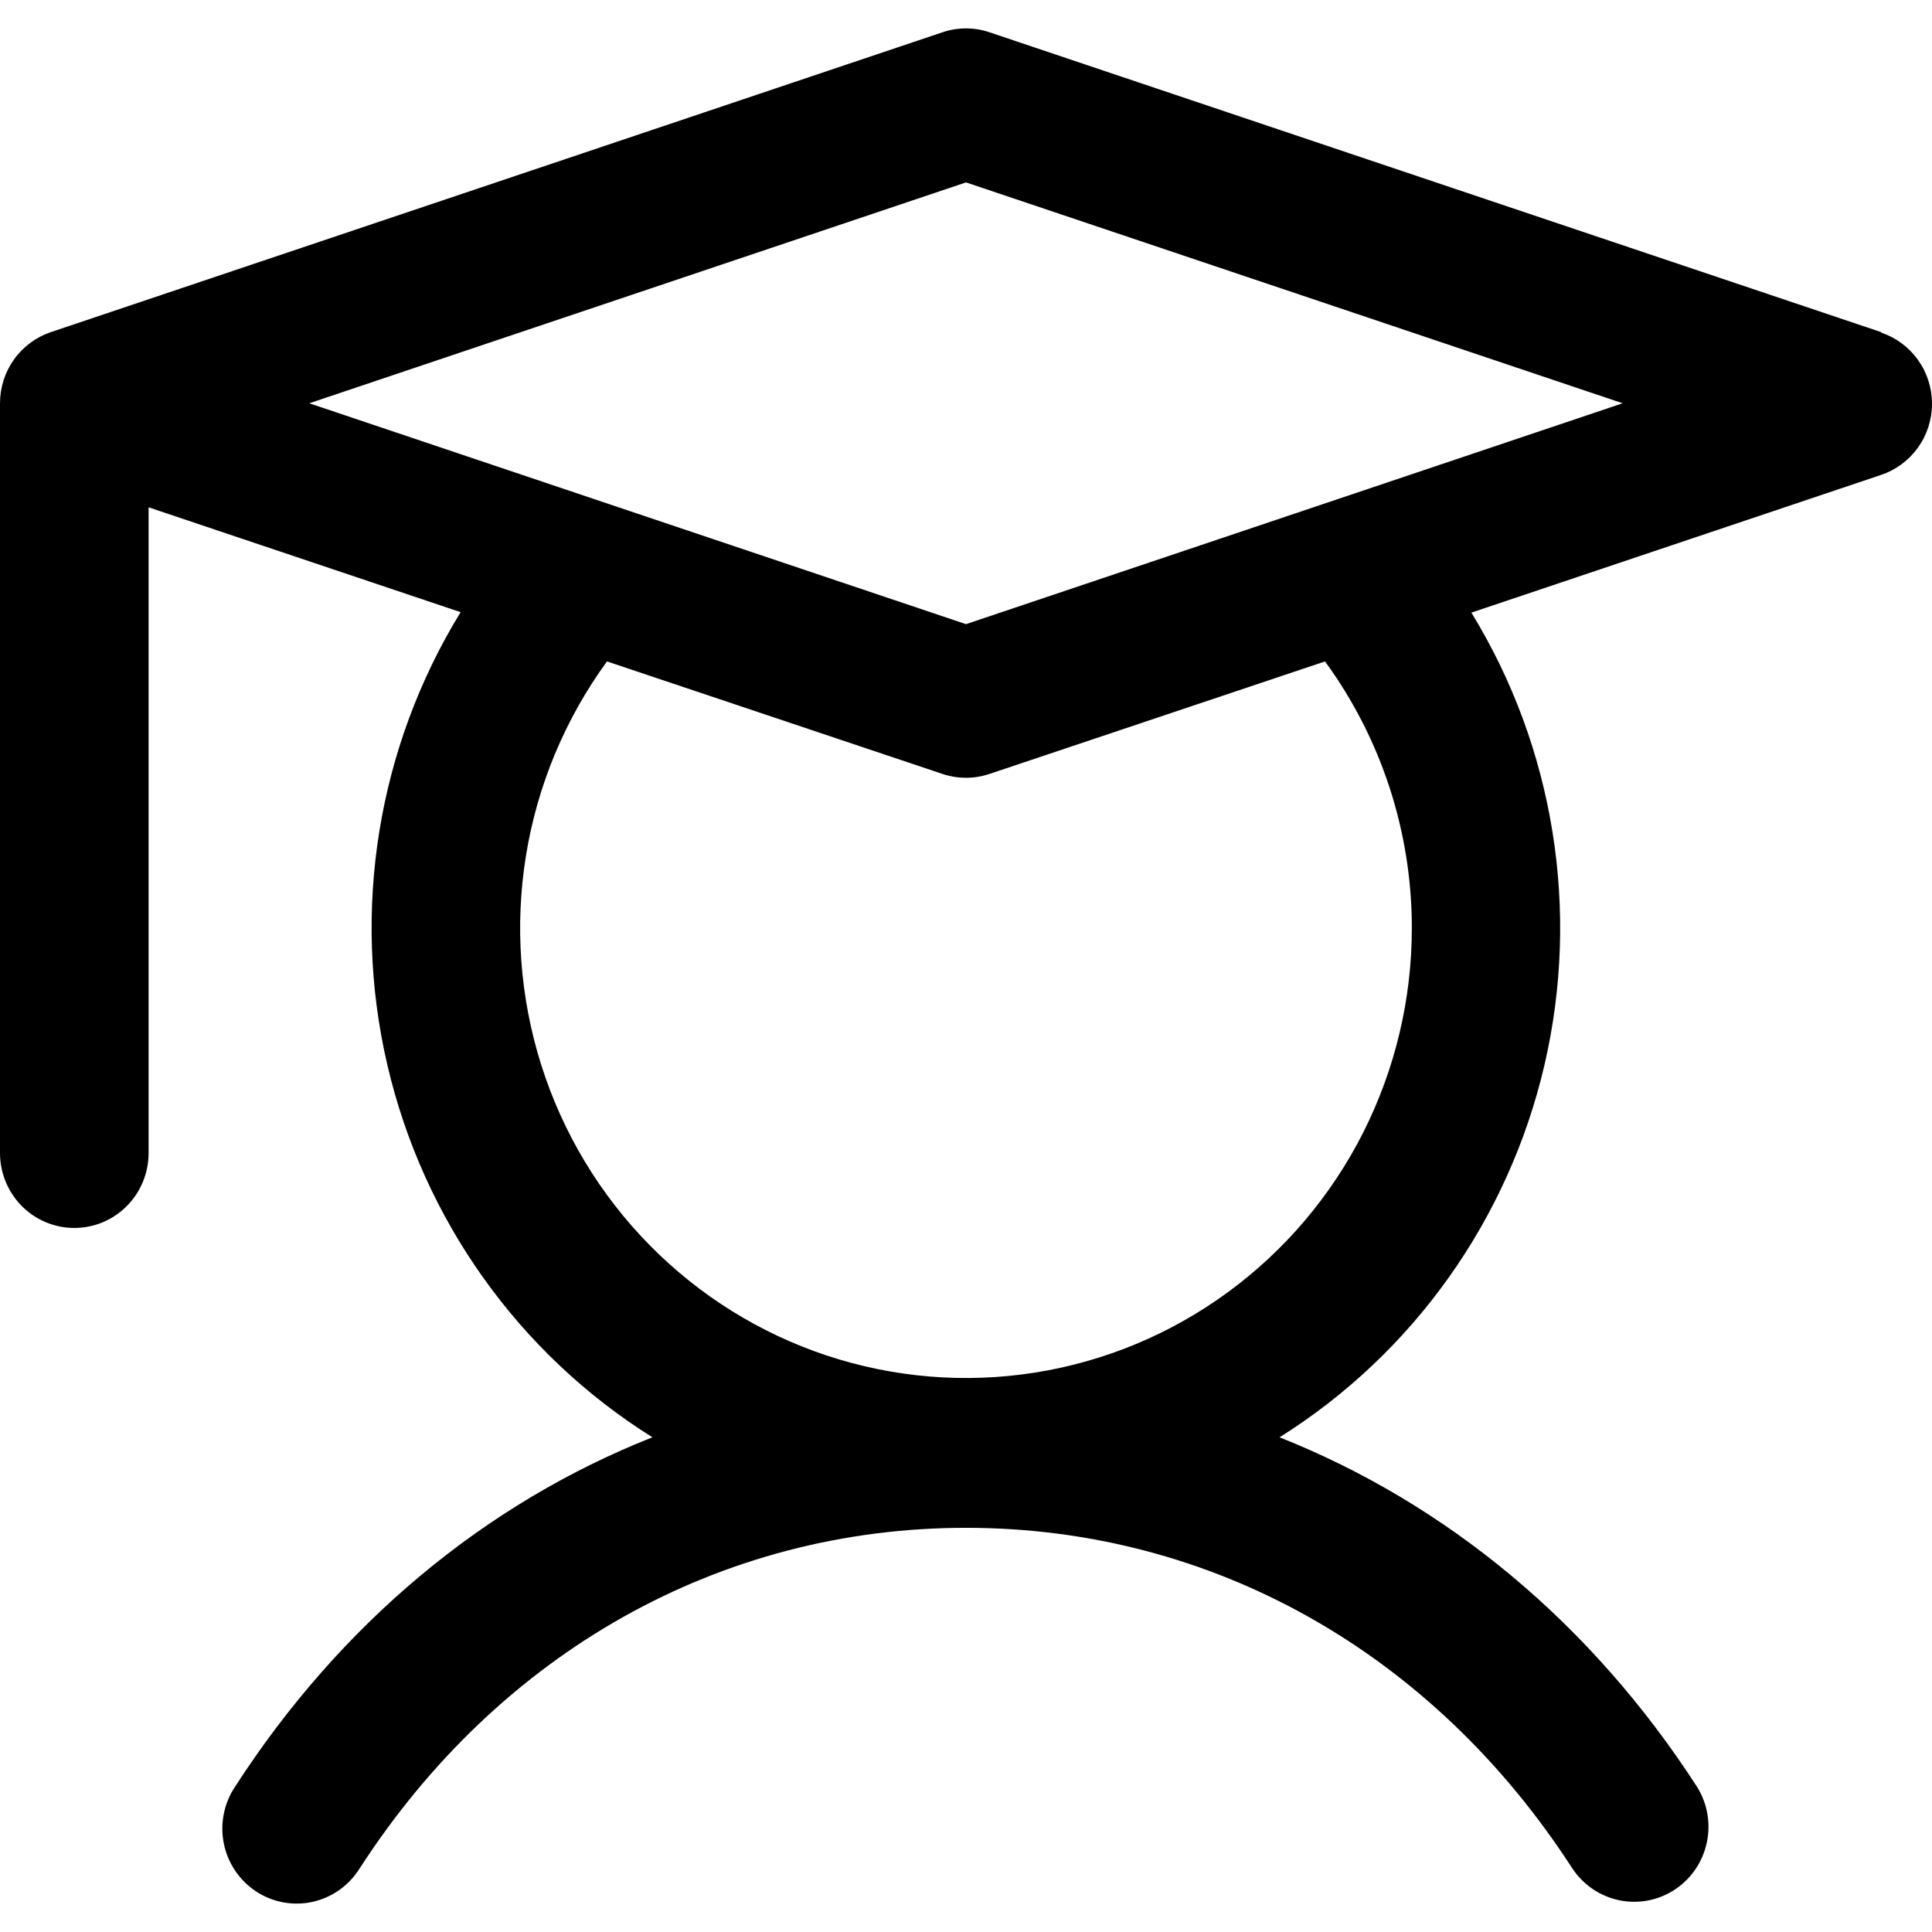
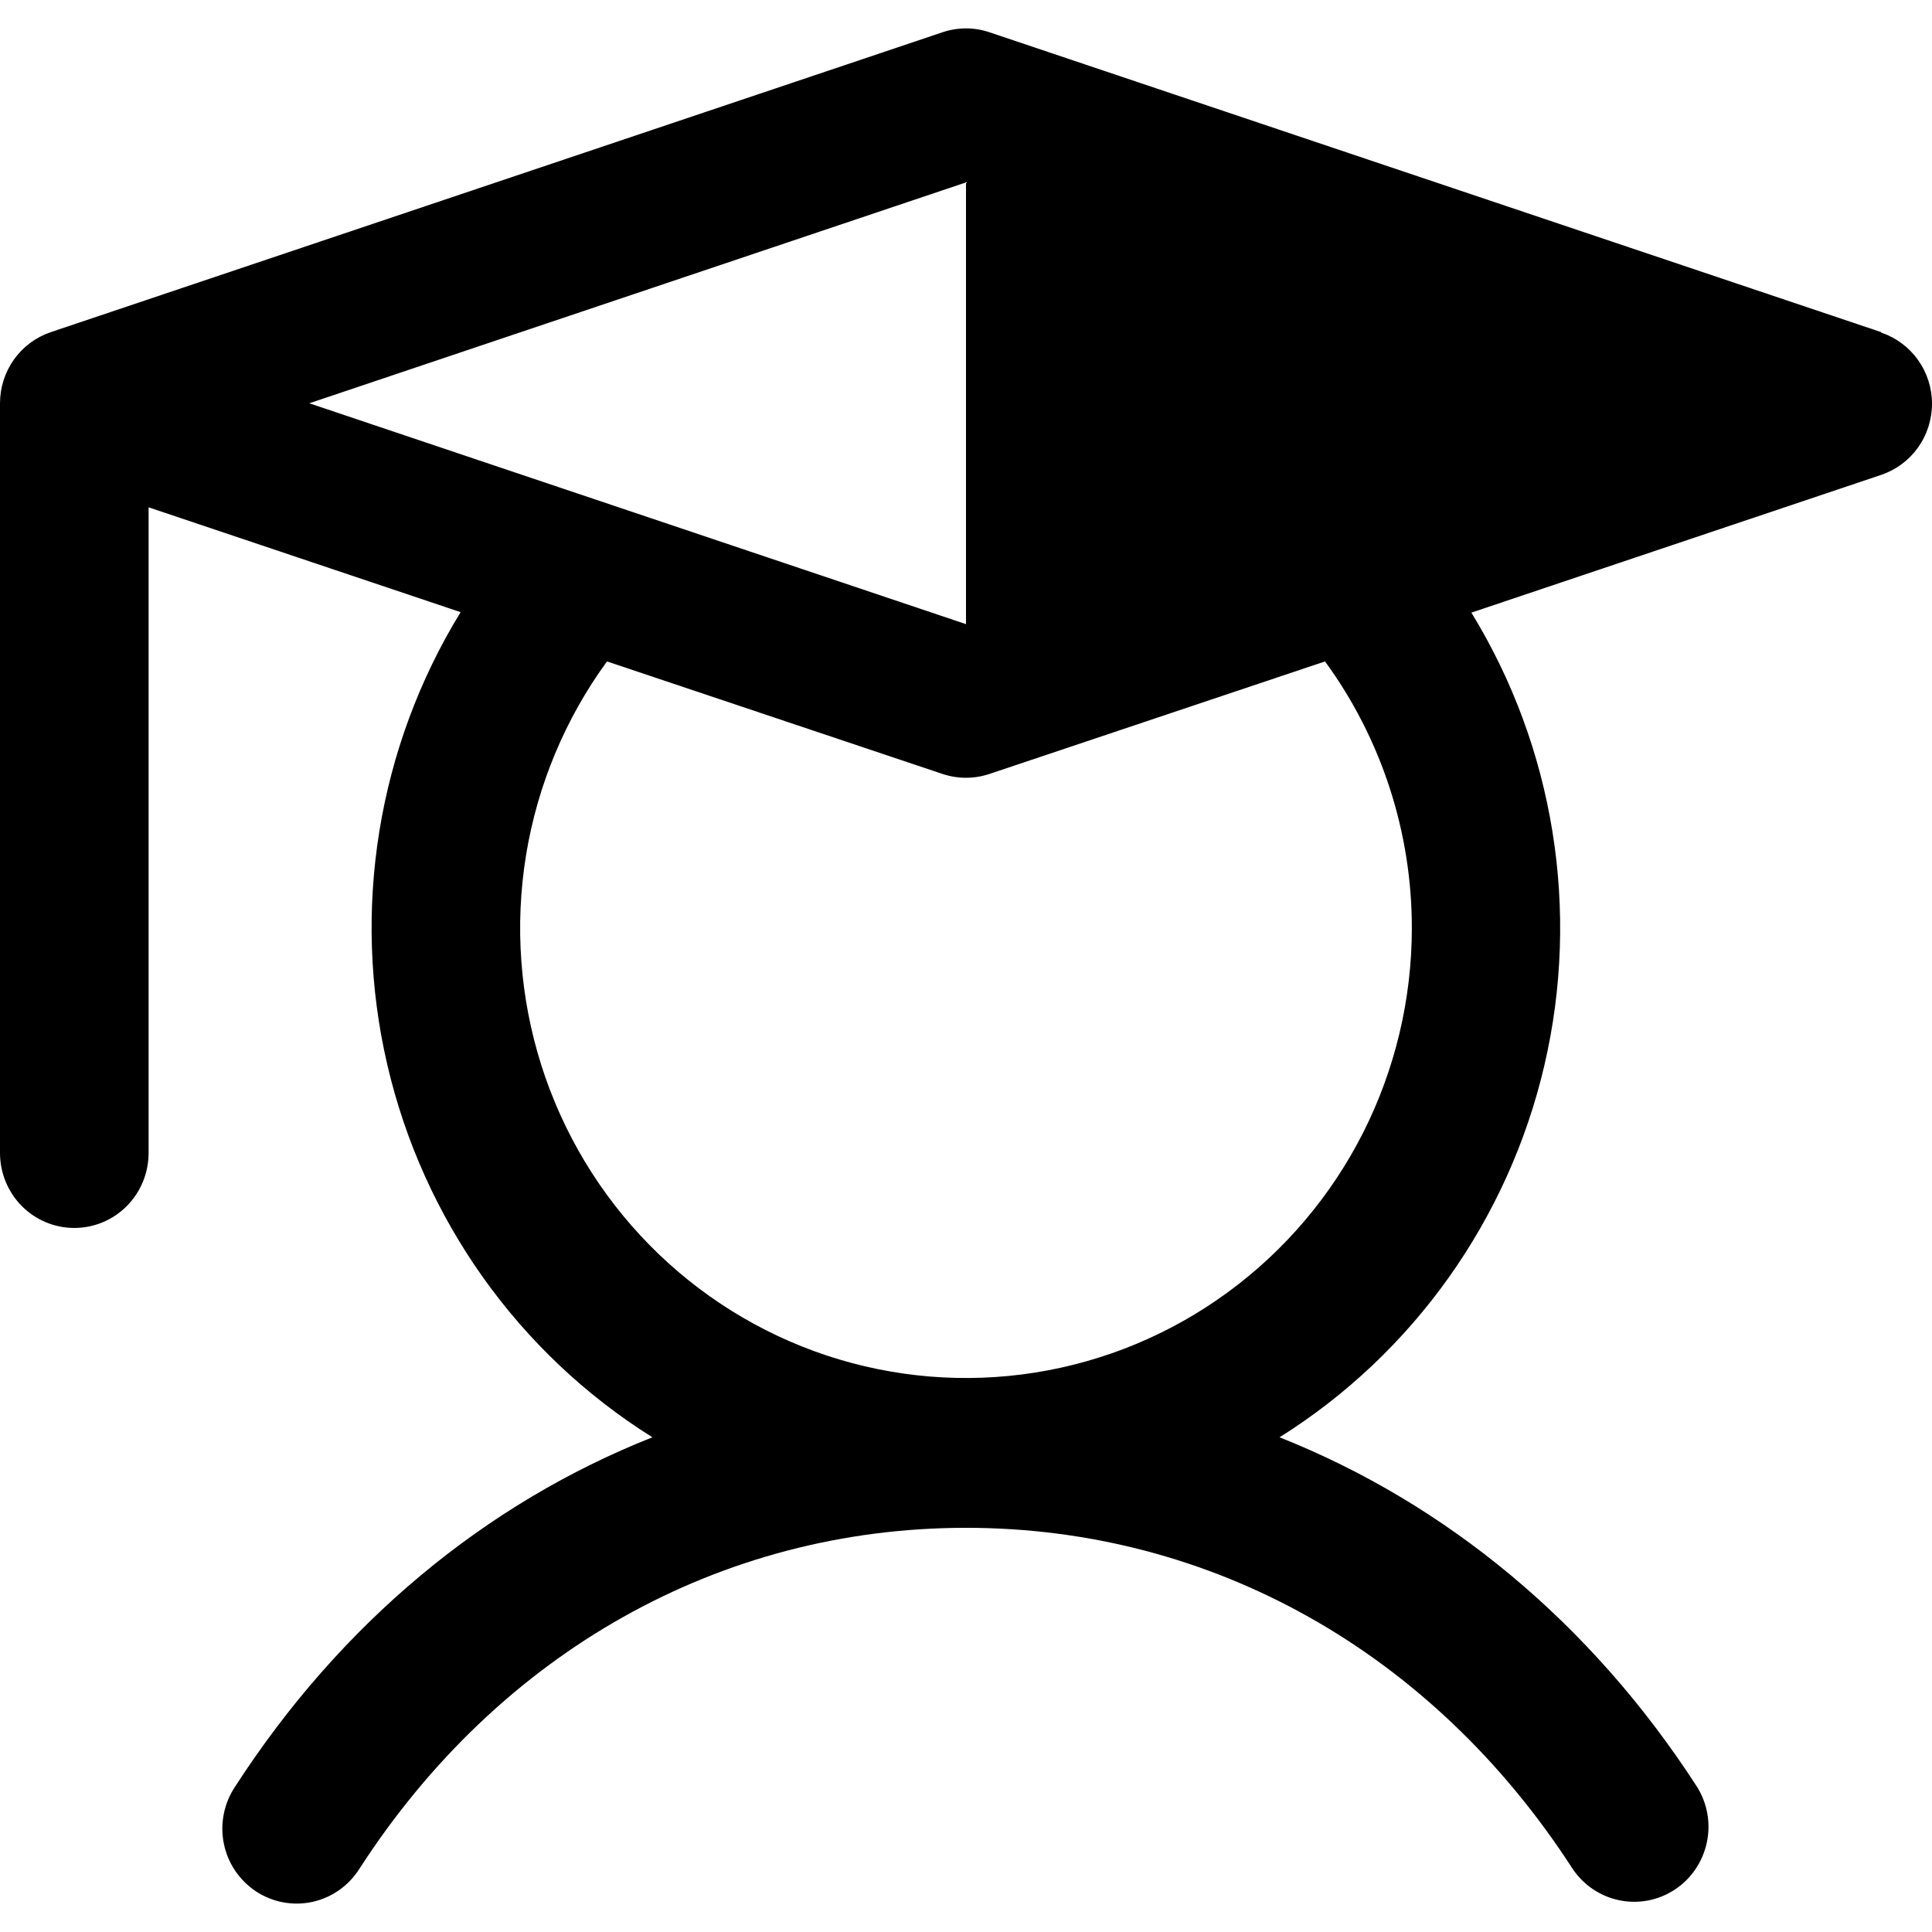
<svg xmlns="http://www.w3.org/2000/svg" width="34" height="34" viewBox="0 0 34 34" fill="none">
-   <path id="Vector" d="M33.106 5.845L17.413 0.568C17.145 0.477 16.855 0.477 16.586 0.568L0.894 5.845C0.634 5.933 0.407 6.101 0.247 6.325C0.086 6.55 -2.03382e-05 6.82 3.59344e-09 7.097V20.291C3.59344e-09 20.64 0.138 20.976 0.383 21.224C0.628 21.471 0.961 21.61 1.308 21.61C1.655 21.61 1.987 21.471 2.232 21.224C2.478 20.976 2.615 20.64 2.615 20.291V8.928L8.106 10.773C6.647 13.151 6.183 16.015 6.816 18.738C7.449 21.461 9.127 23.819 11.481 25.294C8.539 26.459 5.996 28.565 4.136 31.444C4.039 31.589 3.972 31.752 3.938 31.924C3.904 32.095 3.904 32.272 3.939 32.443C3.973 32.614 4.041 32.777 4.139 32.922C4.236 33.066 4.361 33.19 4.506 33.286C4.651 33.381 4.814 33.447 4.984 33.478C5.155 33.51 5.33 33.507 5.499 33.47C5.668 33.432 5.829 33.362 5.971 33.261C6.113 33.161 6.233 33.033 6.326 32.886C8.789 29.073 12.68 26.887 17 26.887C21.32 26.887 25.21 29.073 27.674 32.886C27.866 33.173 28.162 33.373 28.499 33.442C28.835 33.511 29.185 33.444 29.473 33.254C29.761 33.065 29.963 32.769 30.036 32.43C30.11 32.091 30.048 31.737 29.864 31.444C28.004 28.565 25.451 26.459 22.518 25.294C24.87 23.819 26.547 21.462 27.18 18.742C27.812 16.021 27.35 13.158 25.894 10.781L33.106 8.357C33.366 8.269 33.593 8.101 33.753 7.877C33.914 7.652 34 7.382 34 7.105C34 6.828 33.914 6.558 33.753 6.334C33.593 6.109 33.366 5.941 33.106 5.853V5.845ZM24.846 16.332C24.846 17.584 24.552 18.818 23.989 19.933C23.425 21.047 22.607 22.011 21.603 22.745C20.598 23.48 19.436 23.963 18.21 24.156C16.984 24.349 15.731 24.246 14.552 23.856C13.374 23.465 12.304 22.799 11.43 21.91C10.556 21.022 9.904 19.937 9.526 18.745C9.149 17.553 9.056 16.288 9.257 15.053C9.458 13.818 9.947 12.648 10.682 11.64L16.586 13.62C16.855 13.71 17.145 13.71 17.413 13.62L23.318 11.64C24.311 12.999 24.847 14.644 24.846 16.332ZM17 10.984L5.443 7.097L17 3.21L28.556 7.097L17 10.984Z" fill="black" />
+   <path id="Vector" d="M33.106 5.845L17.413 0.568C17.145 0.477 16.855 0.477 16.586 0.568L0.894 5.845C0.634 5.933 0.407 6.101 0.247 6.325C0.086 6.55 -2.03382e-05 6.82 3.59344e-09 7.097V20.291C3.59344e-09 20.64 0.138 20.976 0.383 21.224C0.628 21.471 0.961 21.61 1.308 21.61C1.655 21.61 1.987 21.471 2.232 21.224C2.478 20.976 2.615 20.64 2.615 20.291V8.928L8.106 10.773C6.647 13.151 6.183 16.015 6.816 18.738C7.449 21.461 9.127 23.819 11.481 25.294C8.539 26.459 5.996 28.565 4.136 31.444C4.039 31.589 3.972 31.752 3.938 31.924C3.904 32.095 3.904 32.272 3.939 32.443C3.973 32.614 4.041 32.777 4.139 32.922C4.236 33.066 4.361 33.19 4.506 33.286C4.651 33.381 4.814 33.447 4.984 33.478C5.155 33.51 5.33 33.507 5.499 33.47C5.668 33.432 5.829 33.362 5.971 33.261C6.113 33.161 6.233 33.033 6.326 32.886C8.789 29.073 12.68 26.887 17 26.887C21.32 26.887 25.21 29.073 27.674 32.886C27.866 33.173 28.162 33.373 28.499 33.442C28.835 33.511 29.185 33.444 29.473 33.254C29.761 33.065 29.963 32.769 30.036 32.43C30.11 32.091 30.048 31.737 29.864 31.444C28.004 28.565 25.451 26.459 22.518 25.294C24.87 23.819 26.547 21.462 27.18 18.742C27.812 16.021 27.35 13.158 25.894 10.781L33.106 8.357C33.366 8.269 33.593 8.101 33.753 7.877C33.914 7.652 34 7.382 34 7.105C34 6.828 33.914 6.558 33.753 6.334C33.593 6.109 33.366 5.941 33.106 5.853V5.845ZM24.846 16.332C24.846 17.584 24.552 18.818 23.989 19.933C23.425 21.047 22.607 22.011 21.603 22.745C20.598 23.48 19.436 23.963 18.21 24.156C16.984 24.349 15.731 24.246 14.552 23.856C13.374 23.465 12.304 22.799 11.43 21.91C10.556 21.022 9.904 19.937 9.526 18.745C9.149 17.553 9.056 16.288 9.257 15.053C9.458 13.818 9.947 12.648 10.682 11.64L16.586 13.62C16.855 13.71 17.145 13.71 17.413 13.62L23.318 11.64C24.311 12.999 24.847 14.644 24.846 16.332ZM17 10.984L5.443 7.097L17 3.21L17 10.984Z" fill="black" />
</svg>